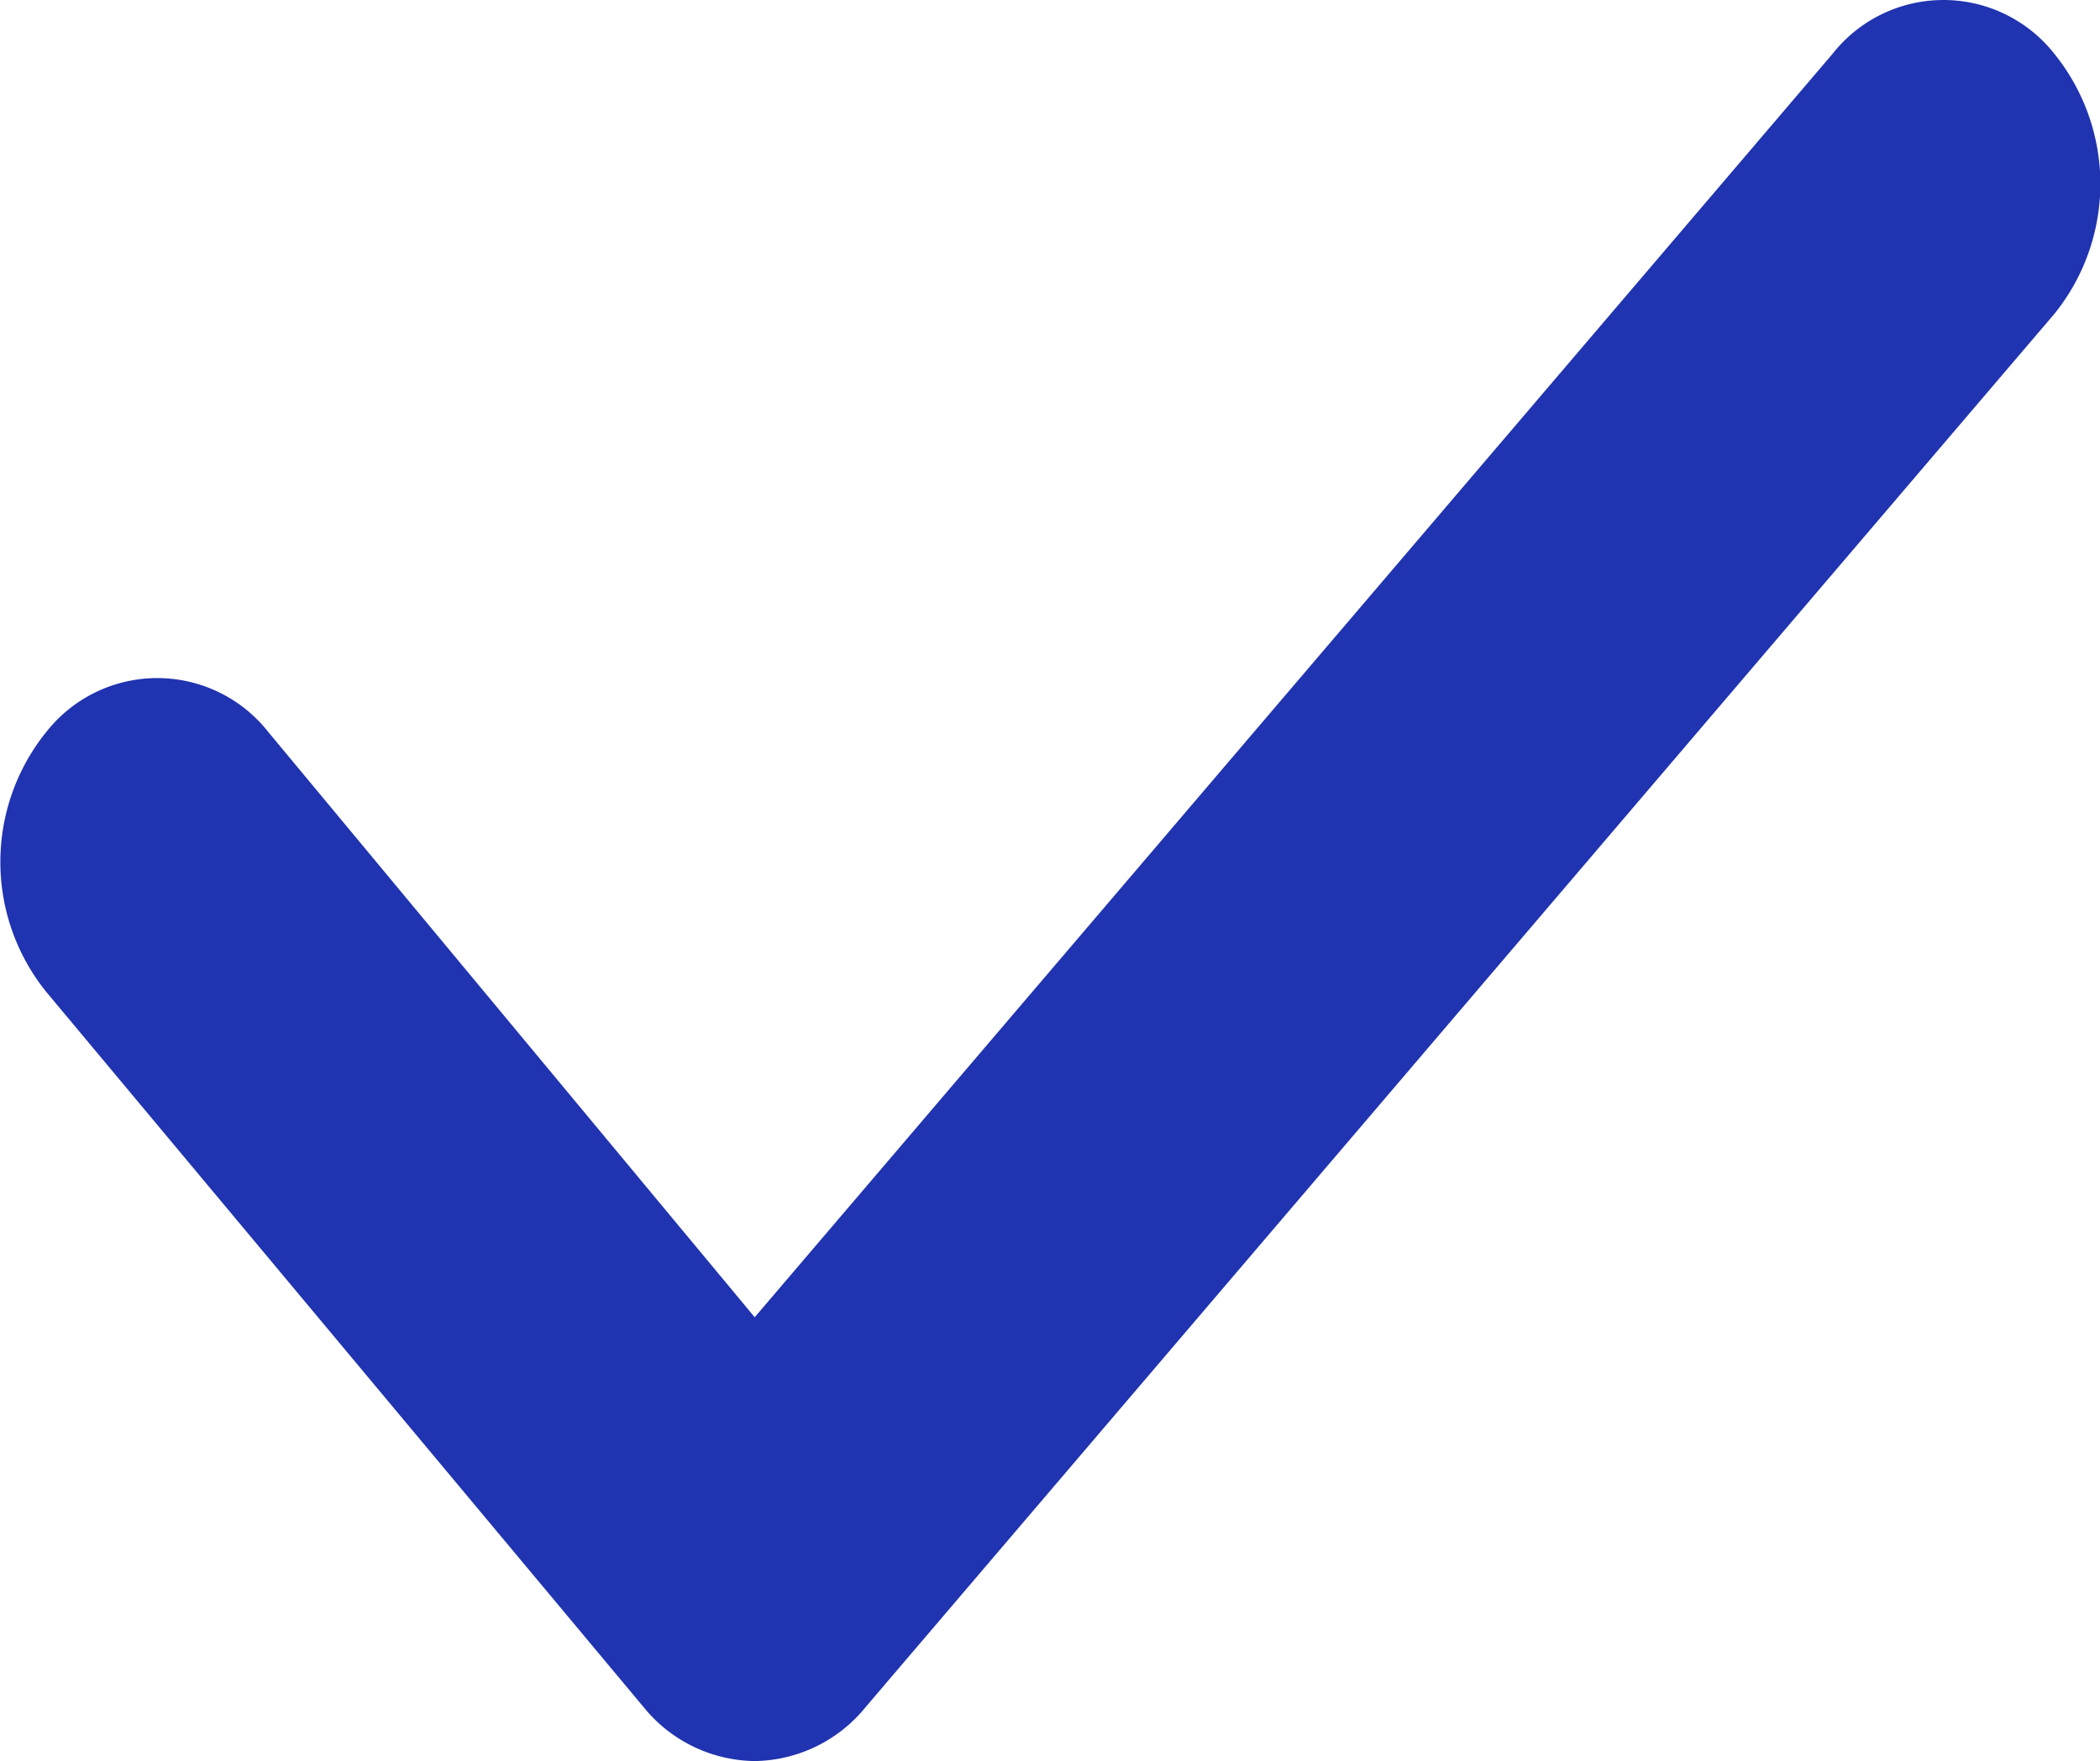
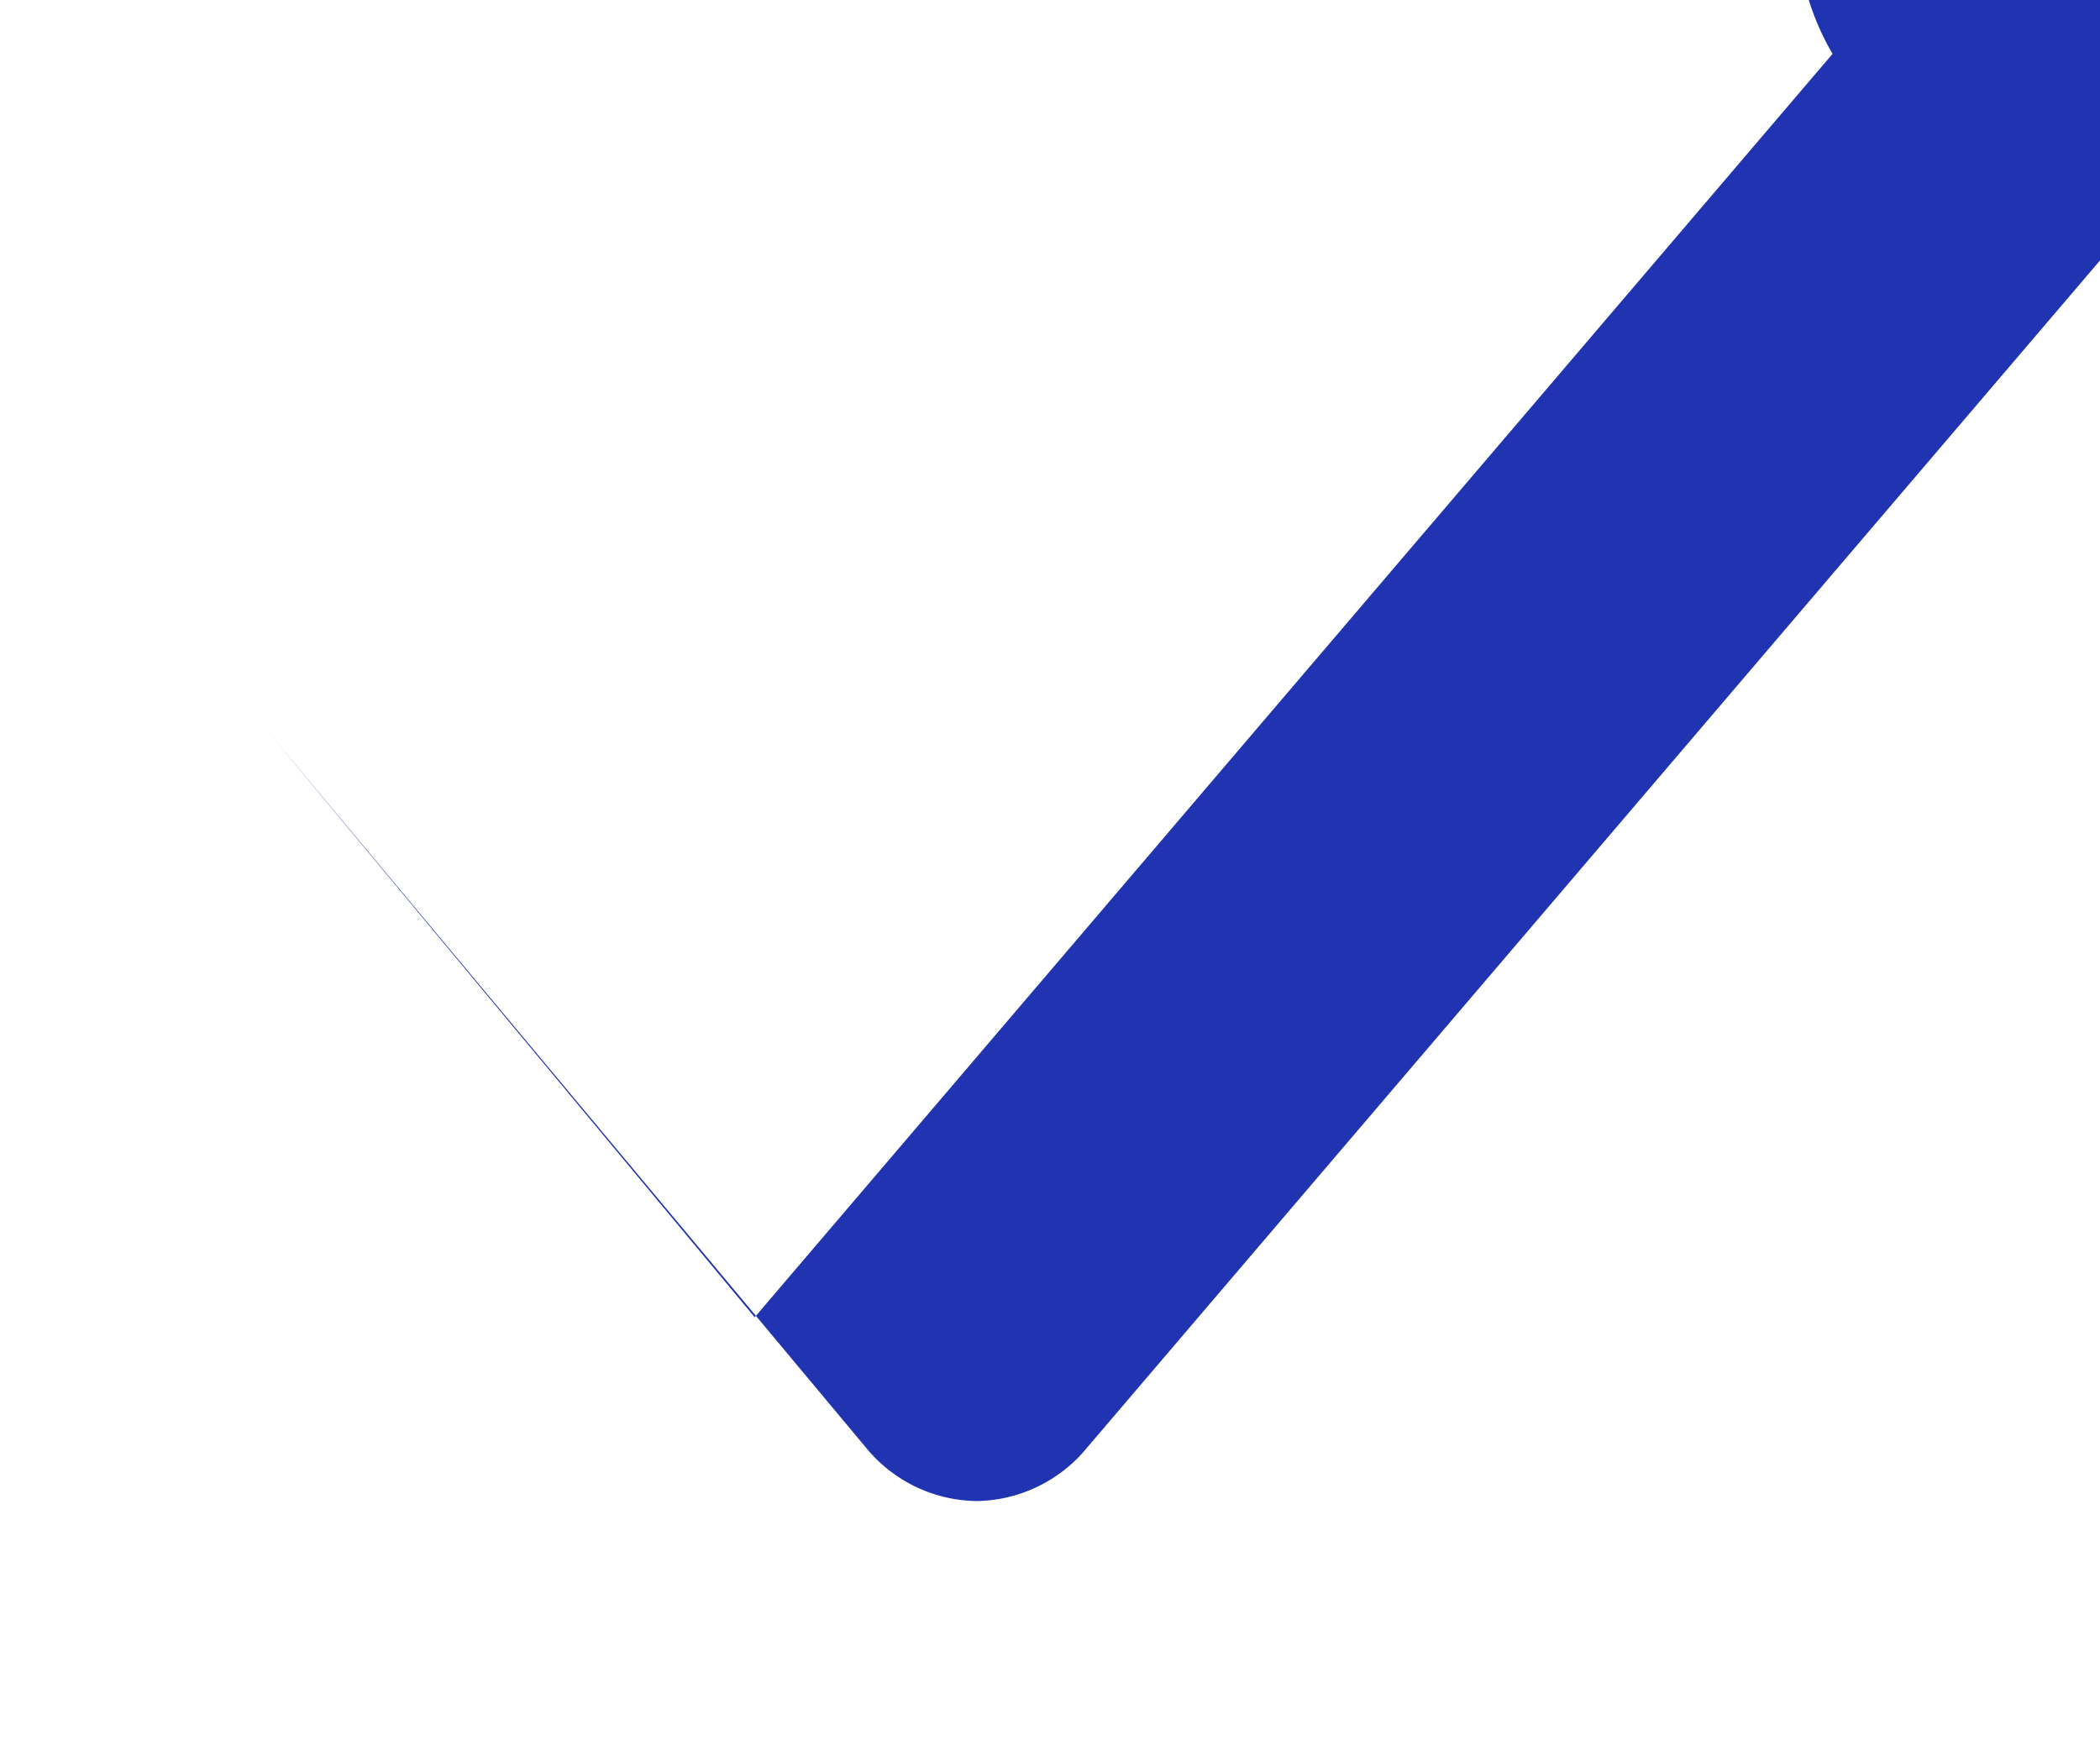
<svg xmlns="http://www.w3.org/2000/svg" width="21.679" height="18.185" viewBox="0 0 21.679 18.185">
-   <path id="Path_3098" data-name="Path 3098" d="M1045.1-964.112l-11.127,13.046-5.022-6.044a1.458,1.458,0,0,0-2.291,0,2.137,2.137,0,0,0,0,2.685l6.167,7.386a1.5,1.5,0,0,0,1.145.556,1.5,1.5,0,0,0,1.145-.556l12.273-14.388a2.136,2.136,0,0,0,0-2.685A1.457,1.457,0,0,0,1045.1-964.112Z" transform="translate(-1026.182 964.668)" fill="#2033b0" />
+   <path id="Path_3098" data-name="Path 3098" d="M1045.1-964.112l-11.127,13.046-5.022-6.044l6.167,7.386a1.5,1.5,0,0,0,1.145.556,1.5,1.5,0,0,0,1.145-.556l12.273-14.388a2.136,2.136,0,0,0,0-2.685A1.457,1.457,0,0,0,1045.1-964.112Z" transform="translate(-1026.182 964.668)" fill="#2033b0" />
</svg>